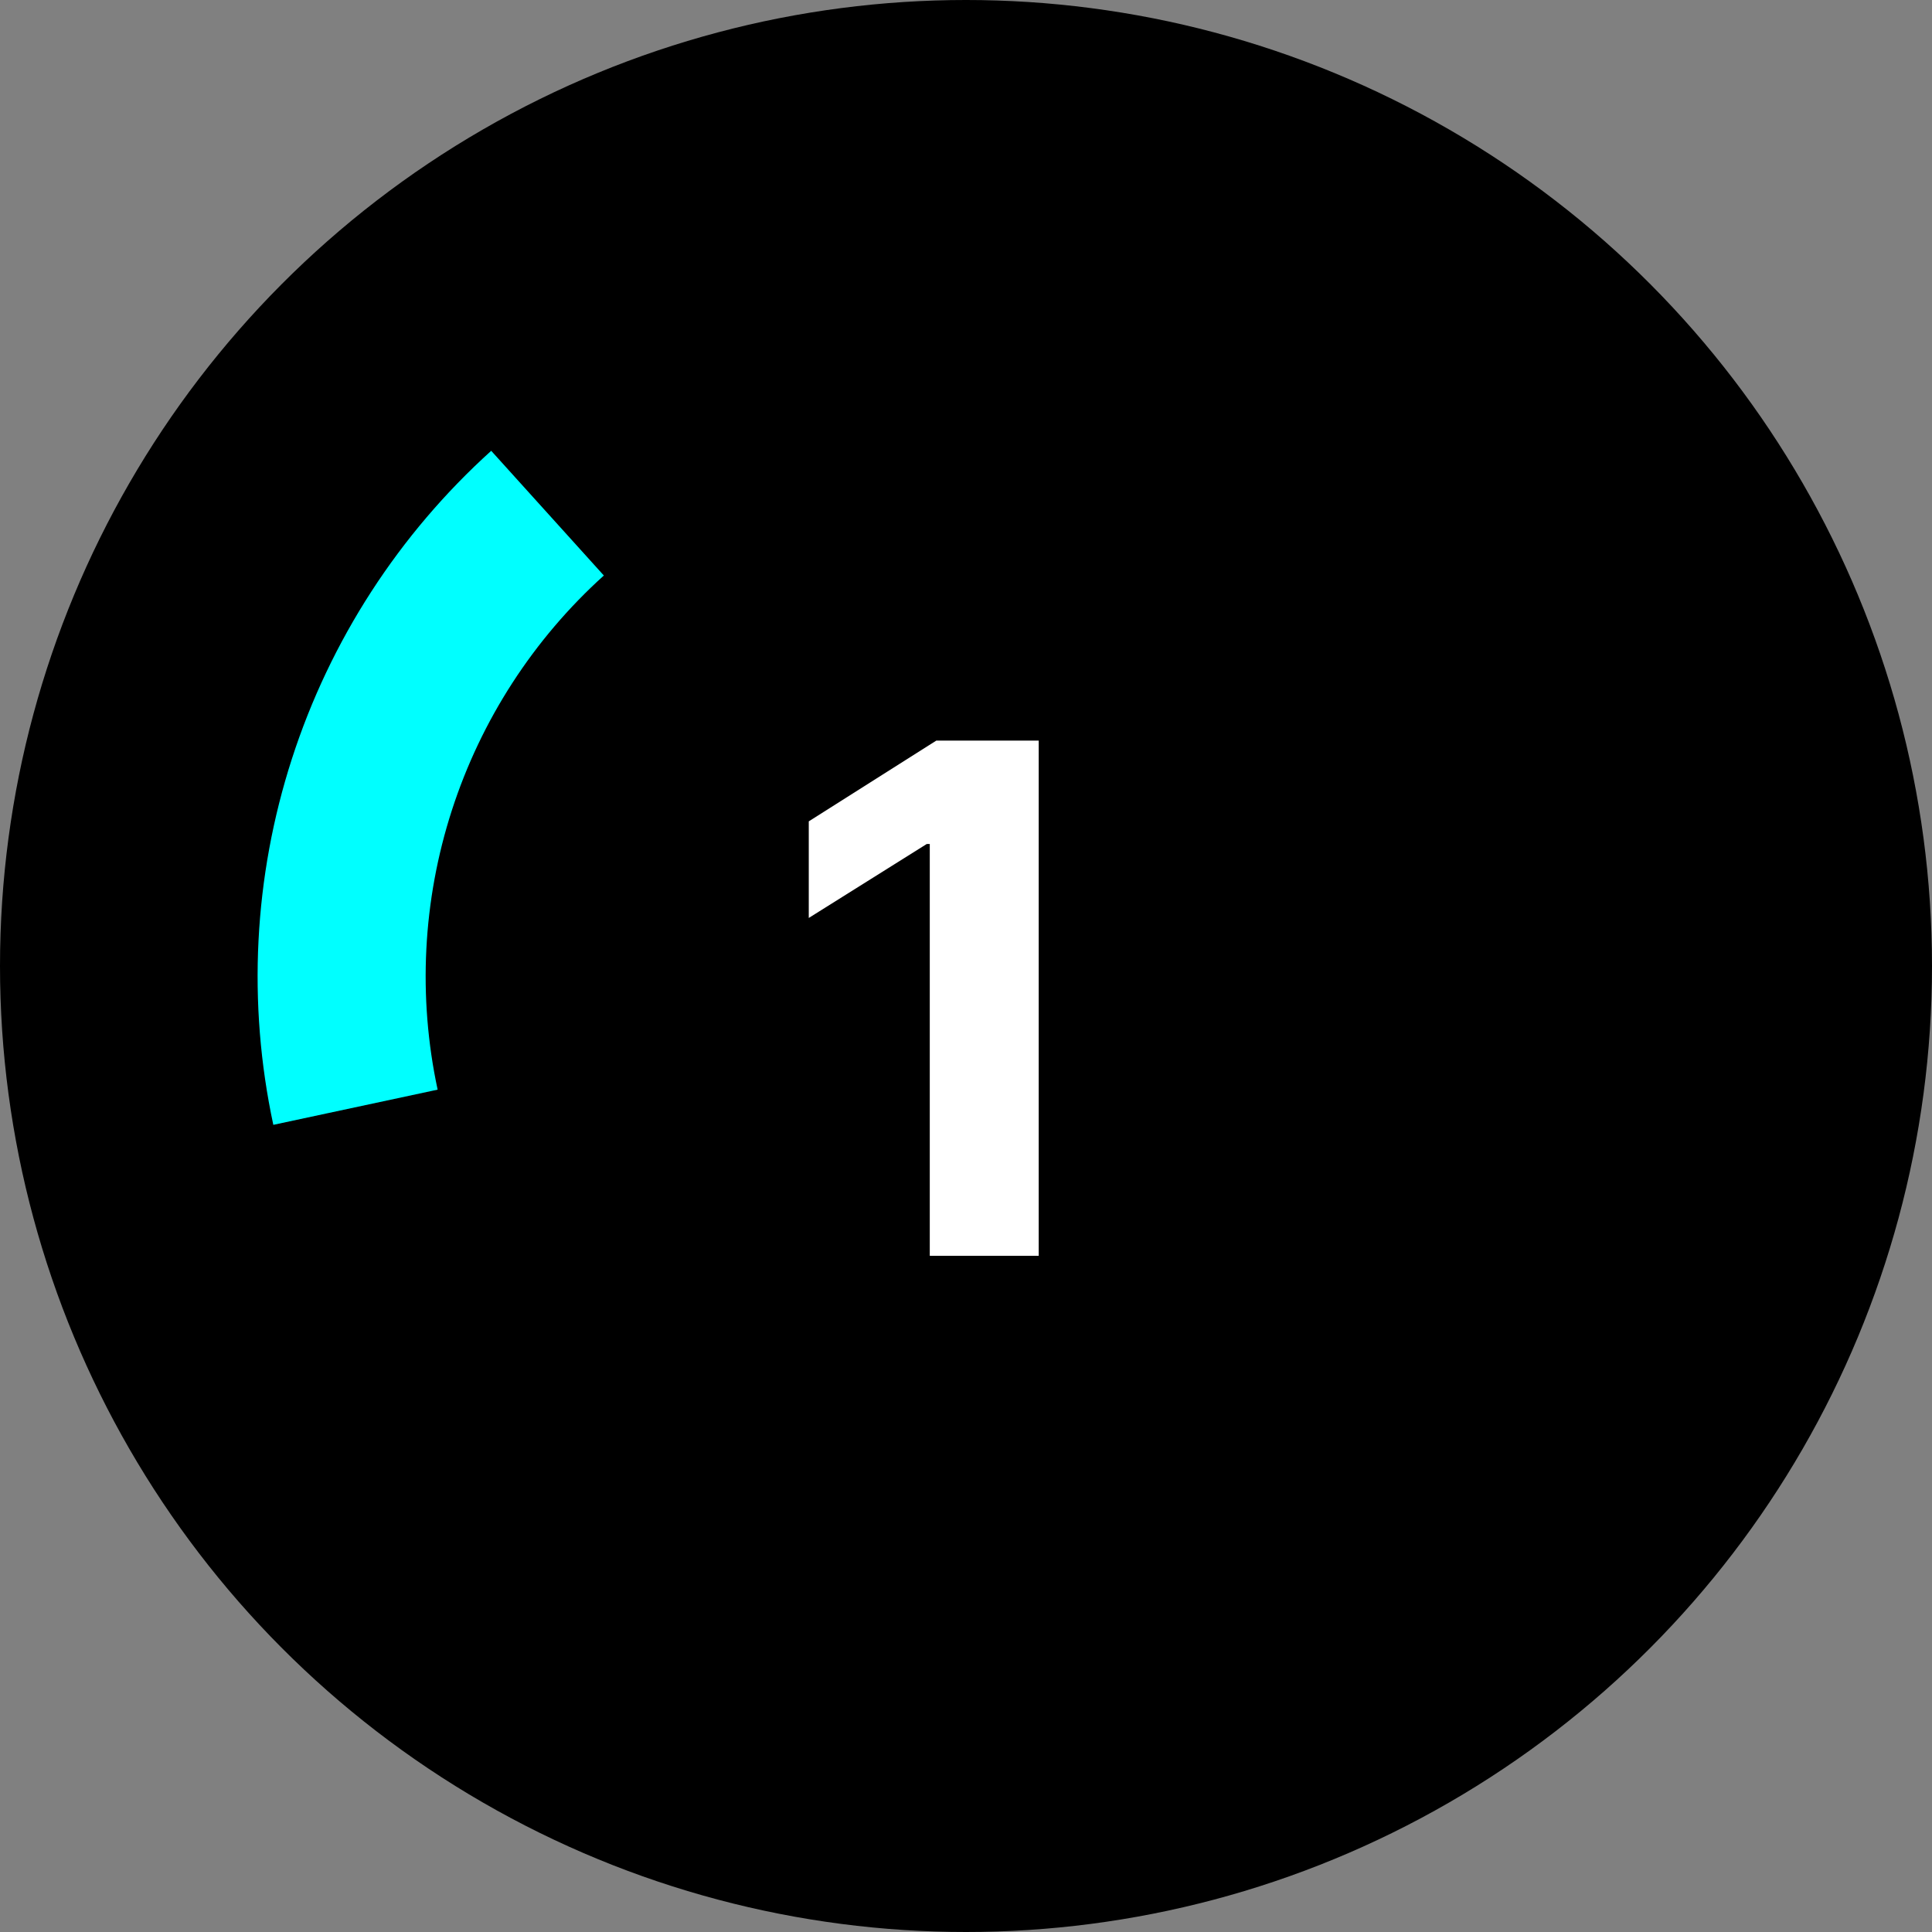
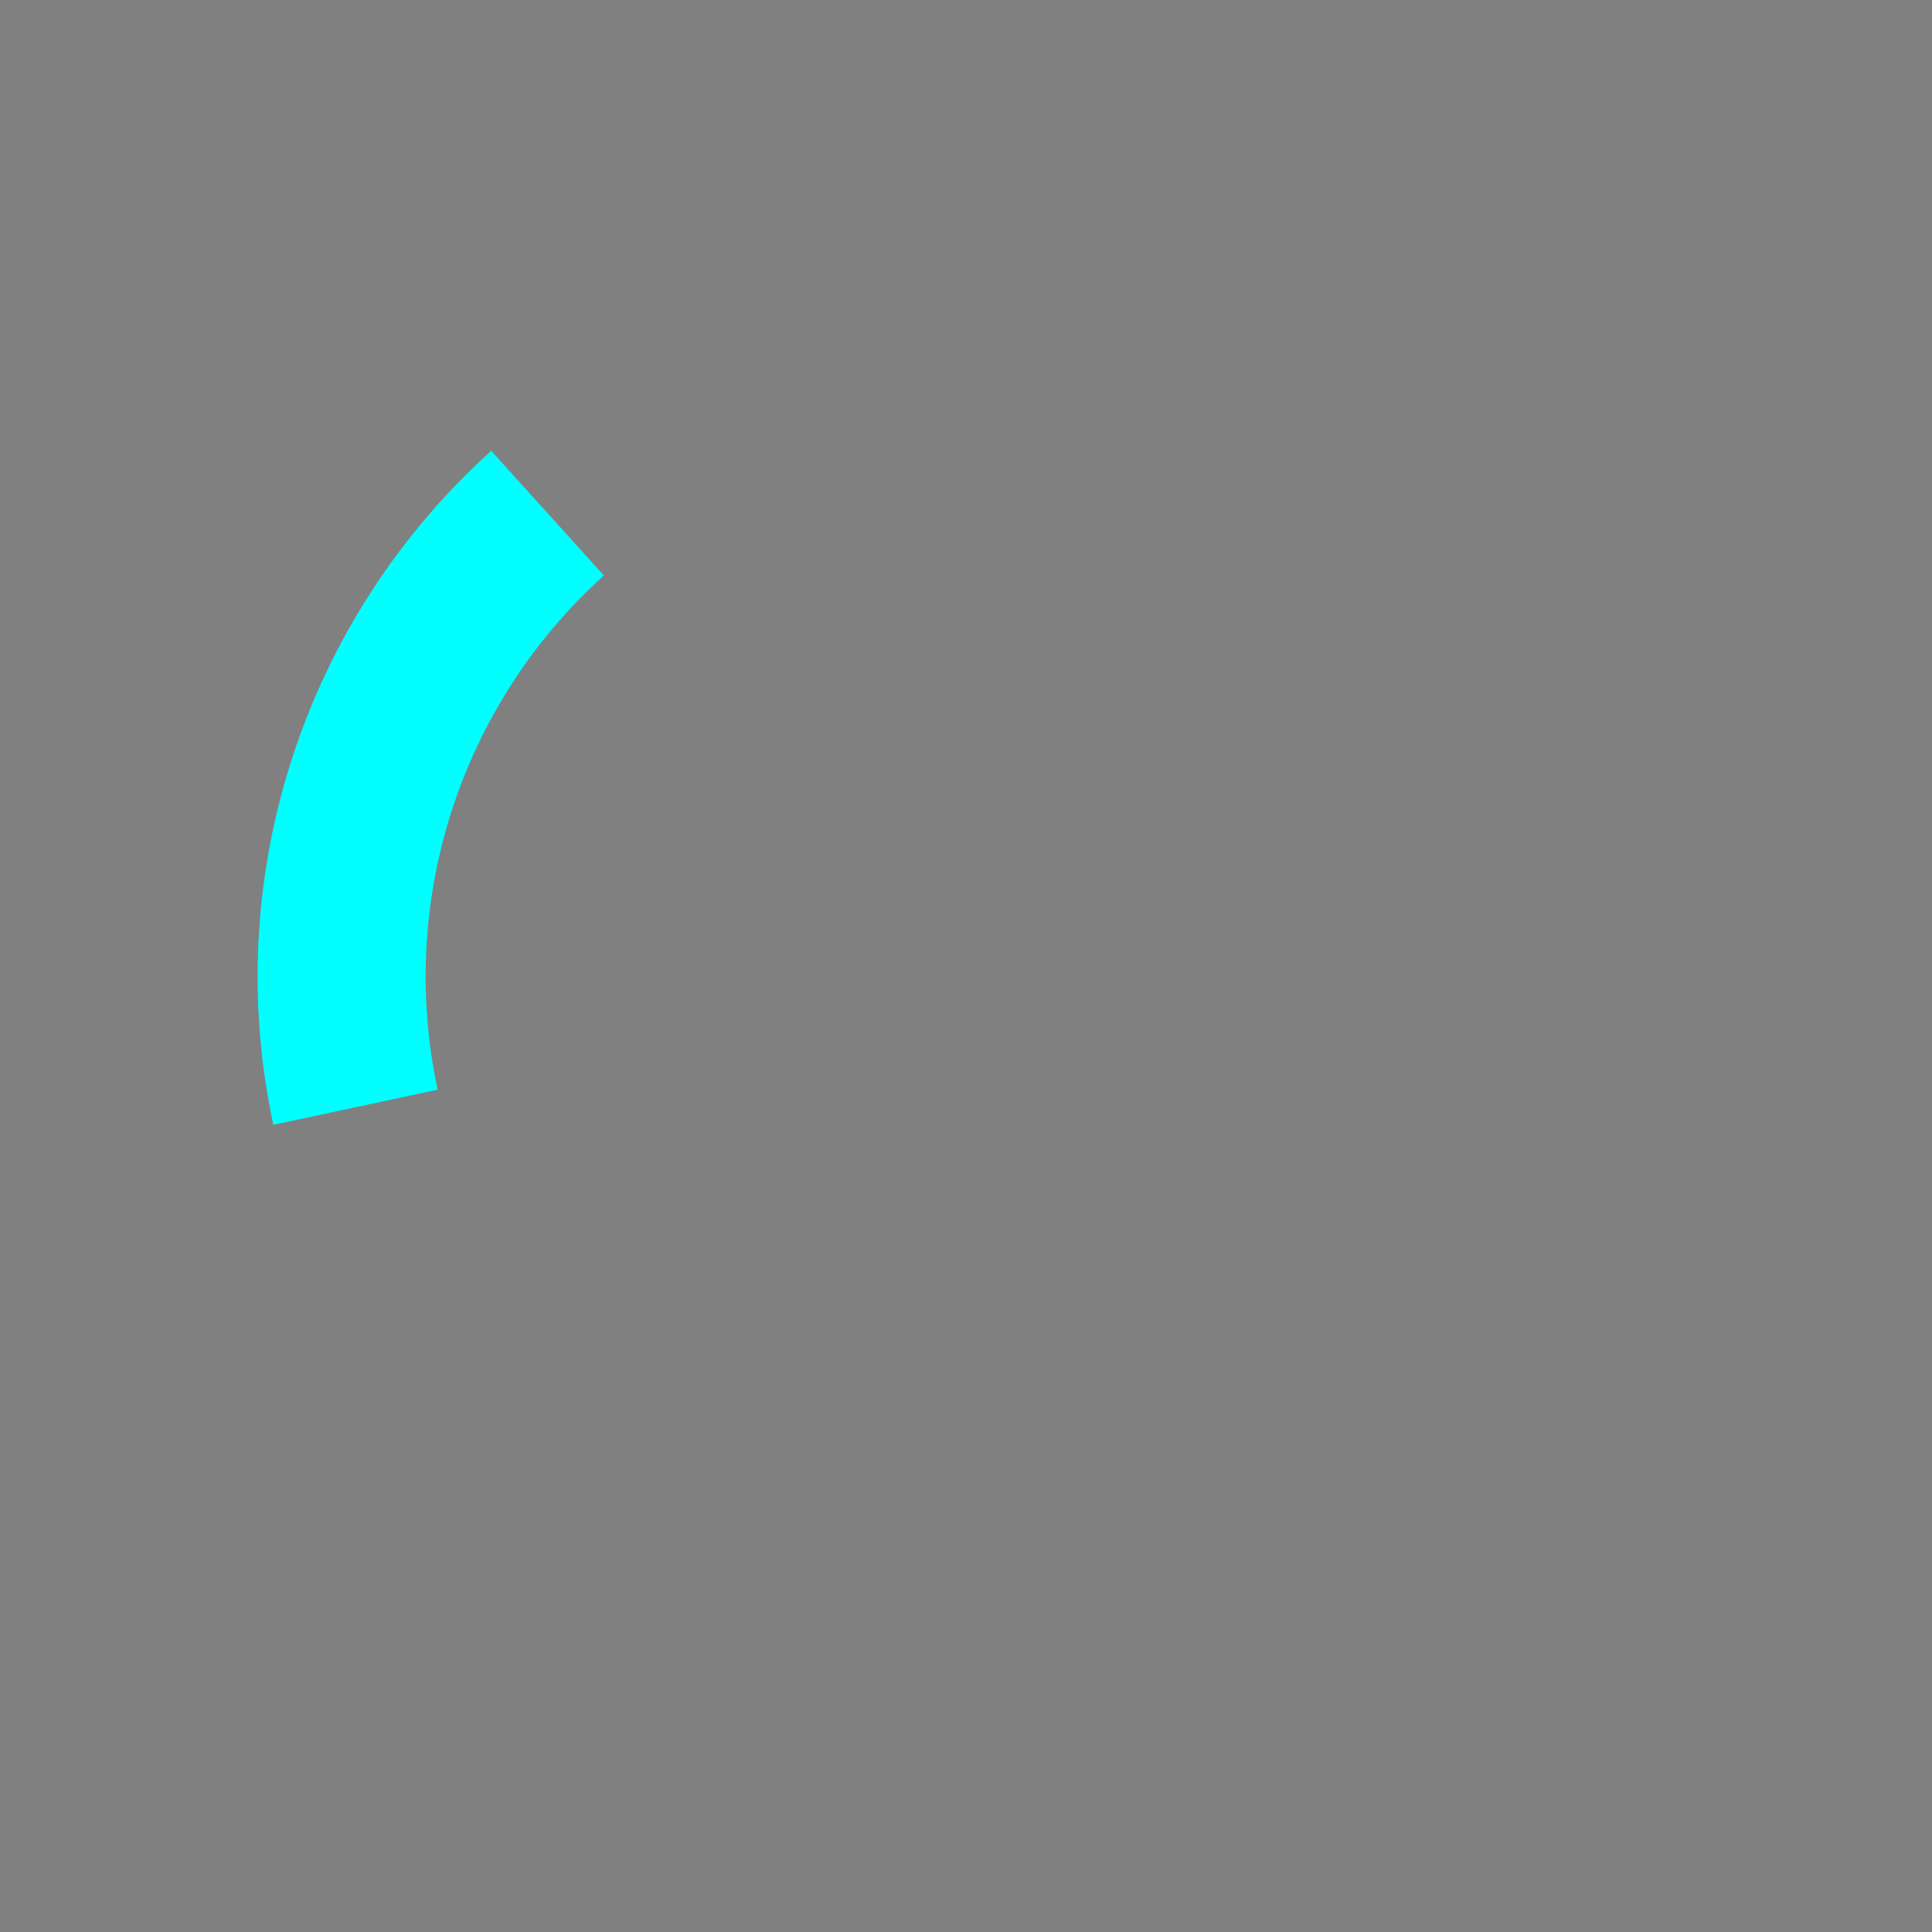
<svg xmlns="http://www.w3.org/2000/svg" viewBox="1970 2470 60 60" width="60" height="60">
  <rect x="1970" y="2470" width="60" height="60" fill="#808080" stroke="none" />
-   <ellipse color="rgb(51, 51, 51)" fill="#000000" font-size-adjust="none" cx="2000" cy="2500" r="30" id="tSvgdd2fb5eaa3" title="Ellipse 1" fill-opacity="1" stroke="none" stroke-opacity="1" rx="30" ry="30" style="transform: rotate(0deg);" />
  <path fill="#00ffff" stroke="none" fill-opacity="1" stroke-width="1" stroke-opacity="1" color="rgb(51, 51, 51)" font-size-adjust="none" id="tSvg86b9f88236" title="Path 1" d="M 1978.488 2504.933 C 1977.679 2501.157 1977.879 2497.234 1979.067 2493.56 C 1980.255 2489.885 1982.389 2486.588 1985.255 2484 C 1986.421 2485.291 1987.587 2486.582 1988.753 2487.873 C 1986.567 2489.847 1984.939 2492.362 1984.033 2495.165 C 1983.127 2497.968 1982.974 2500.96 1983.591 2503.84C 1981.89 2504.205 1980.189 2504.569 1978.488 2504.933Z" />
-   <path fill="white" stroke="none" fill-opacity="1" stroke-width="1" stroke-opacity="1" color="rgb(51, 51, 51)" font-size-adjust="none" id="tSvg14995415d23" title="Path 2" d="M 2002.258 2493 C 2002.258 2498.333 2002.258 2503.667 2002.258 2509 C 2001.13 2509 2000.003 2509 1998.875 2509 C 1998.875 2504.737 1998.875 2500.474 1998.875 2496.211 C 1998.844 2496.211 1998.813 2496.211 1998.781 2496.211 C 1997.56 2496.977 1996.339 2497.742 1995.117 2498.508 C 1995.117 2497.508 1995.117 2496.508 1995.117 2495.508 C 1996.438 2494.672 1997.758 2493.836 1999.078 2493C 2000.138 2493 2001.198 2493 2002.258 2493Z" />
  <defs> </defs>
</svg>